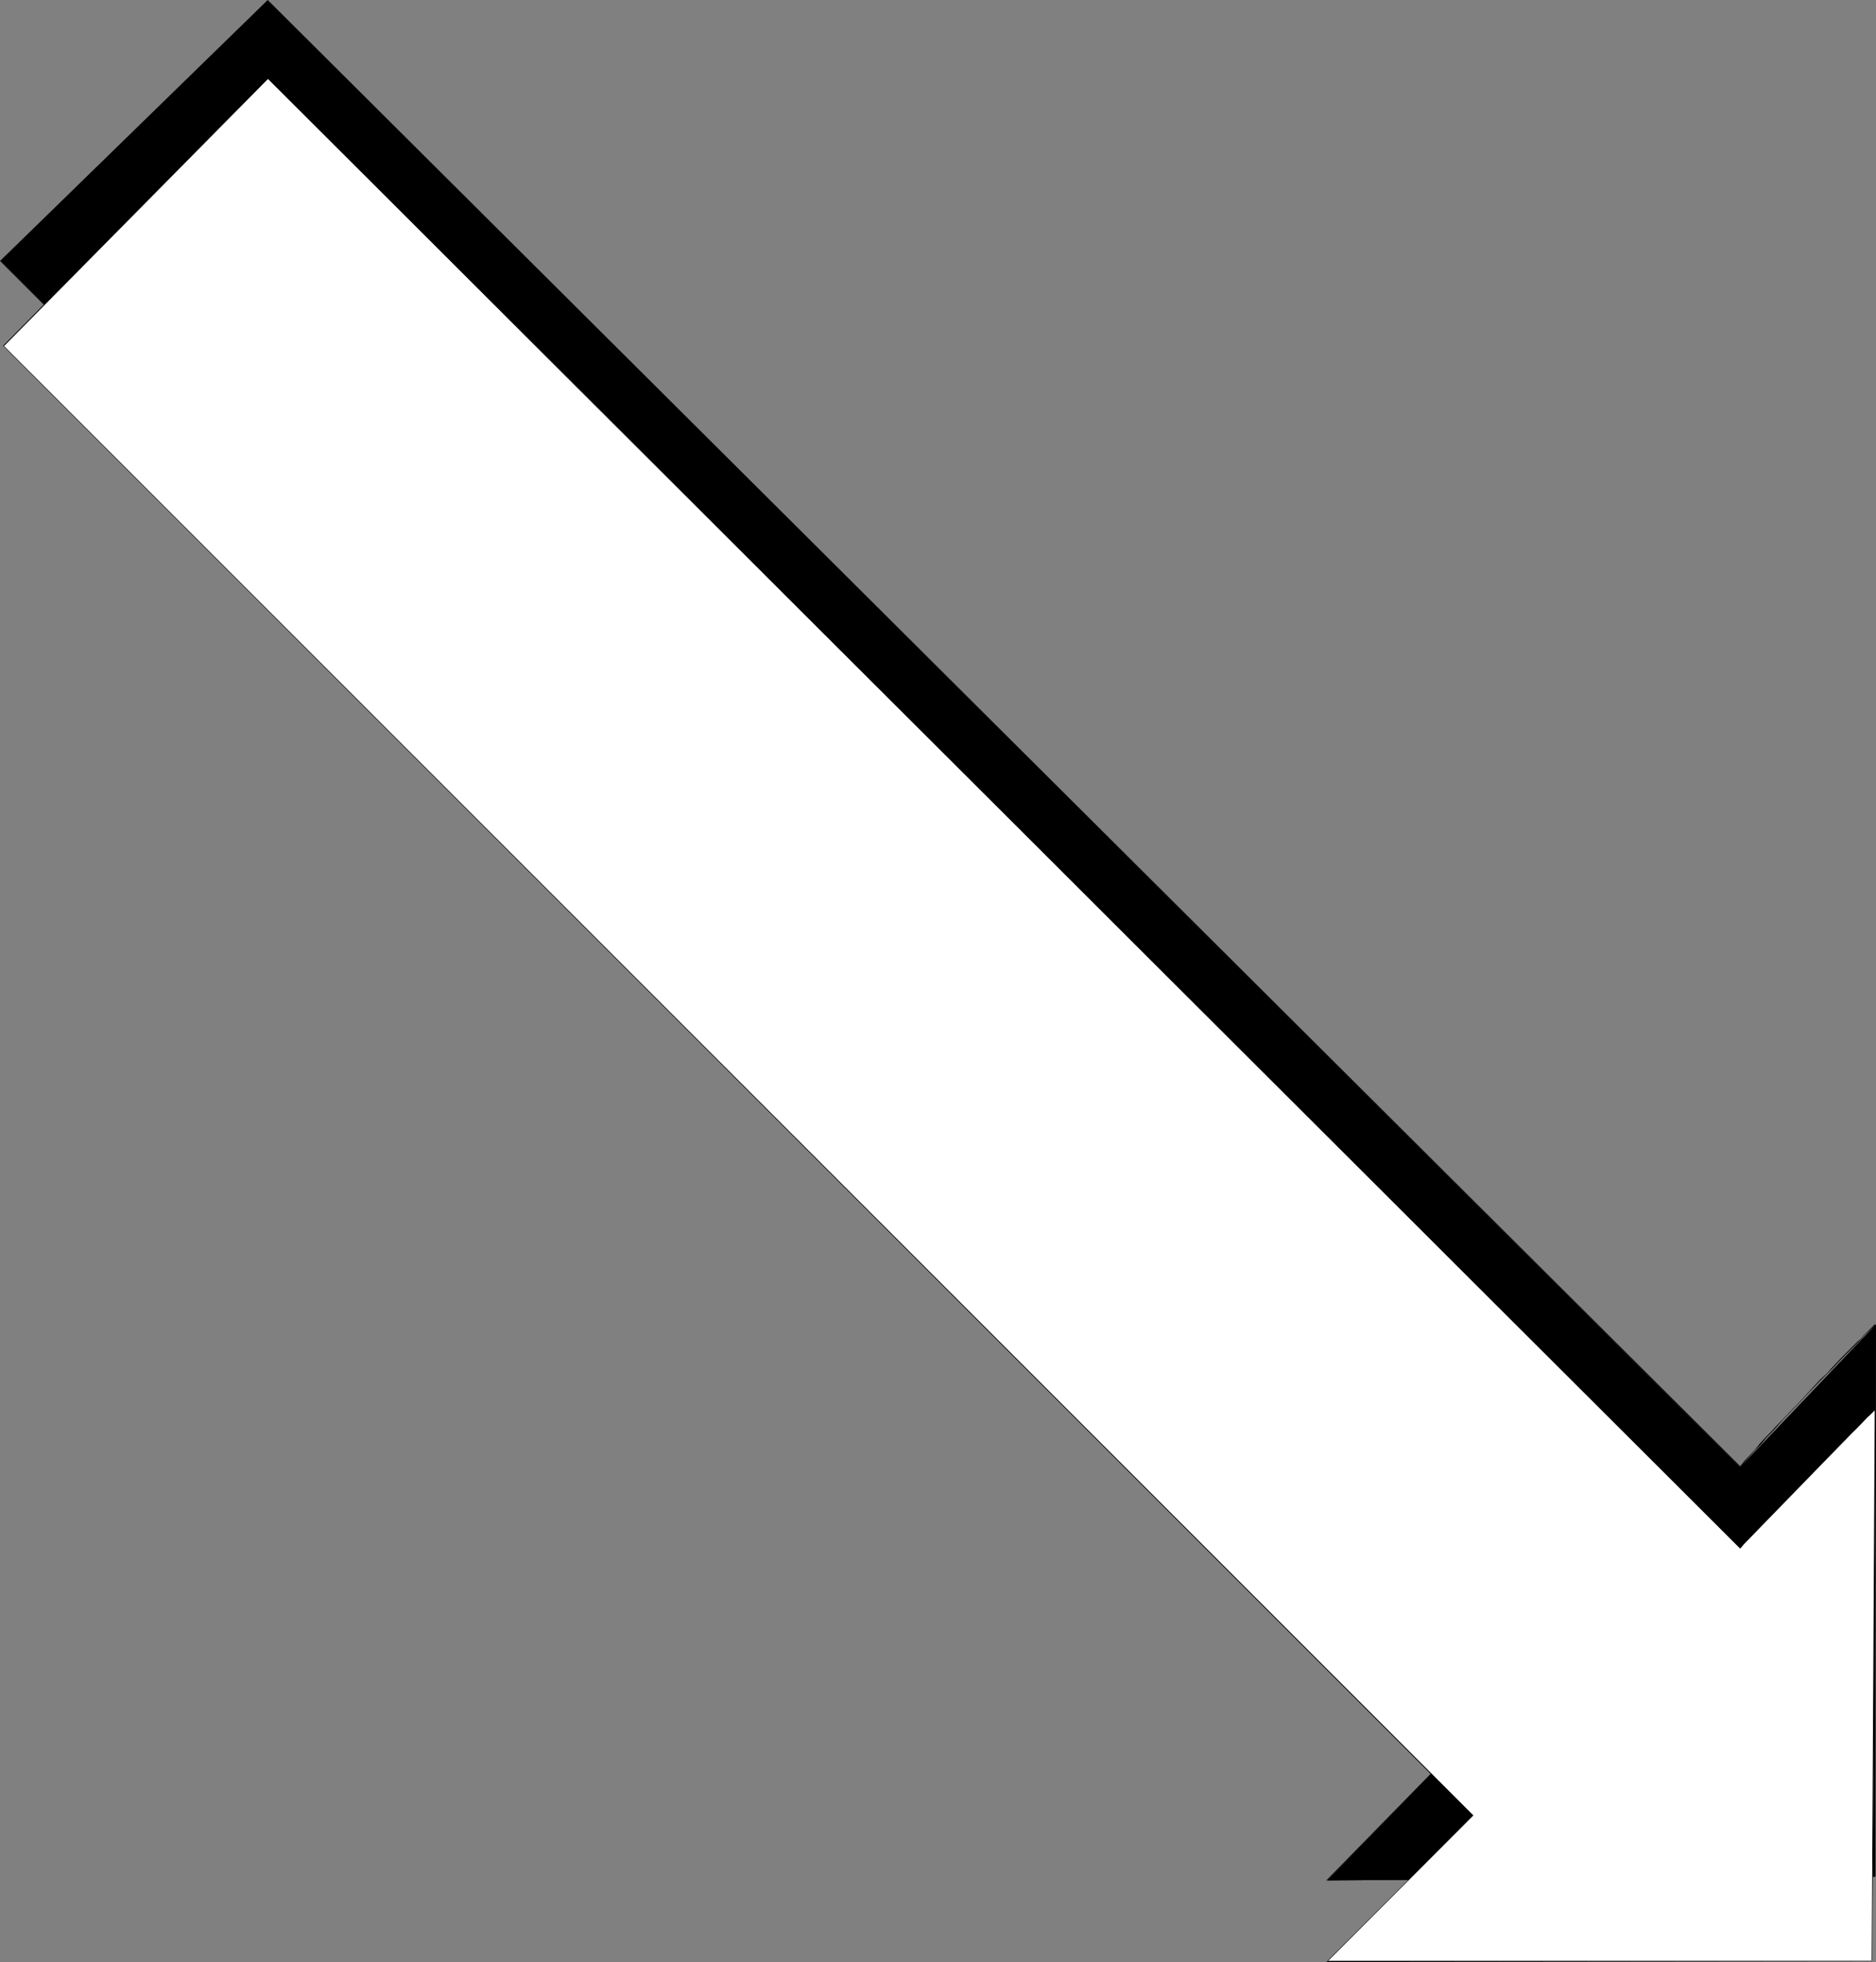
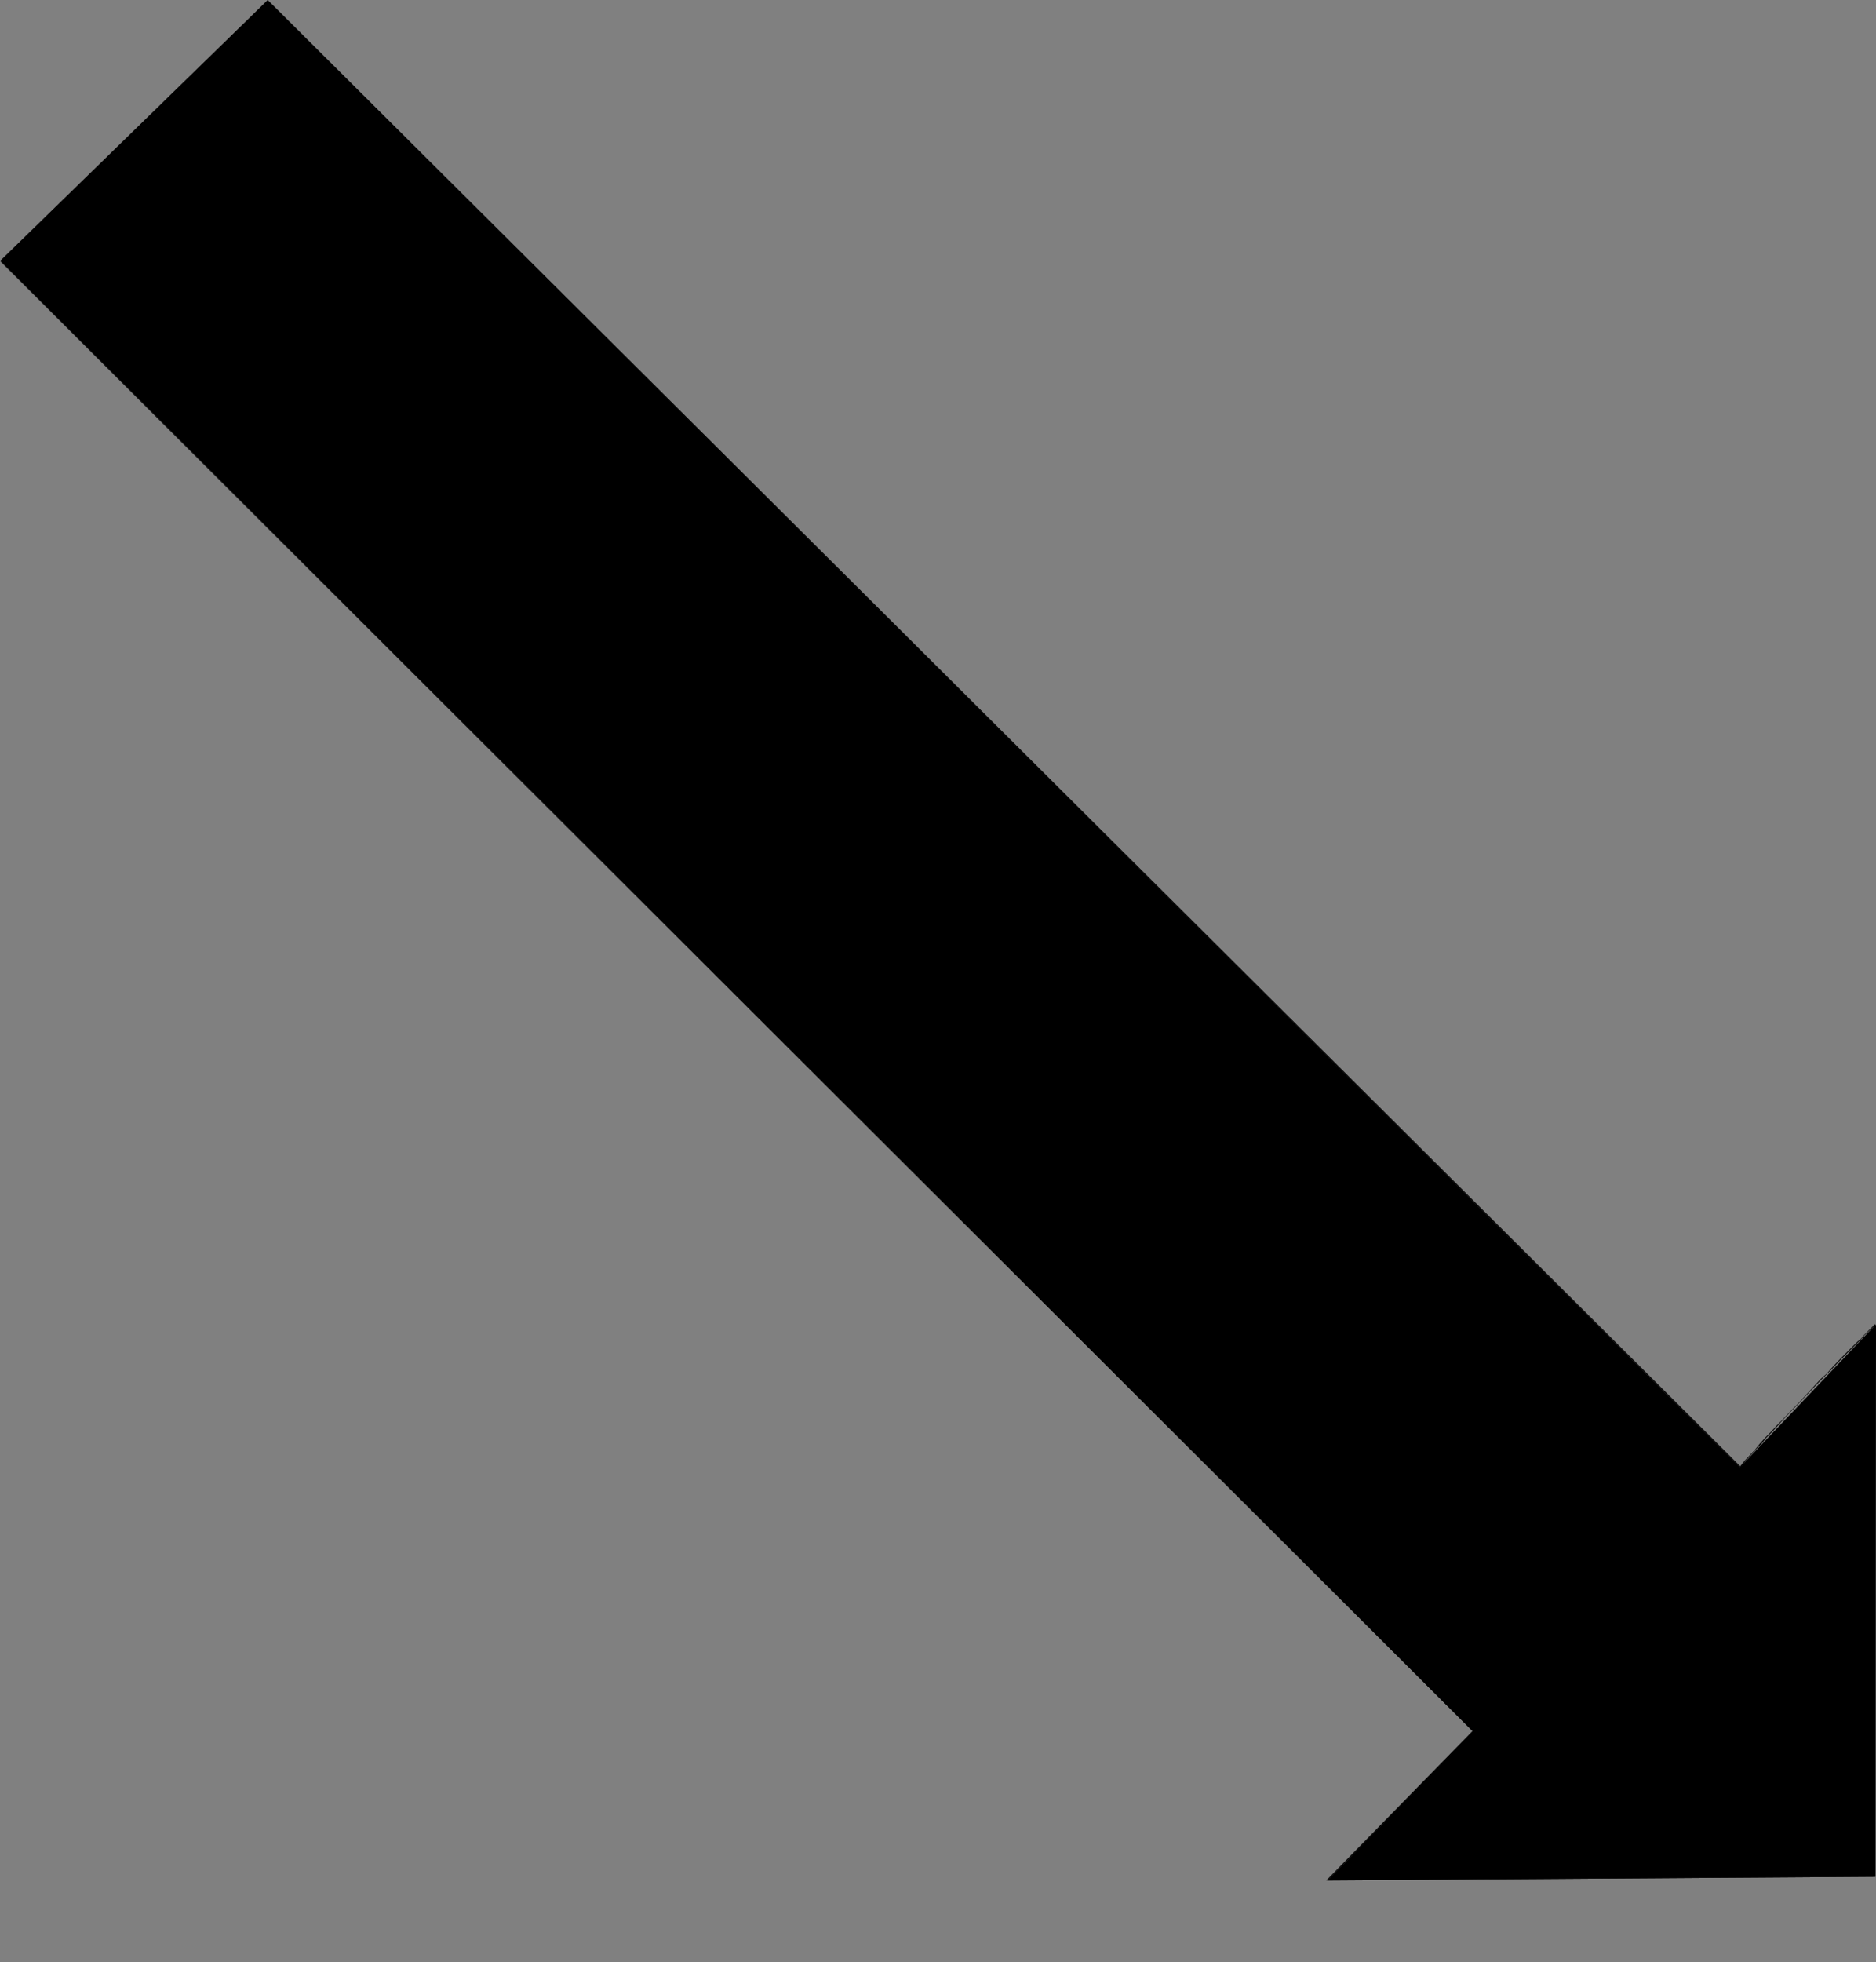
<svg xmlns="http://www.w3.org/2000/svg" xmlns:ns1="http://sodipodi.sourceforge.net/DTD/sodipodi-0.dtd" xmlns:ns2="http://www.inkscape.org/namespaces/inkscape" version="1.0" width="129.724mm" height="135.592mm" id="svg6" ns1:docname="Arrow 0761.wmf">
  <rect width="100%" height="100%" fill="#808080" stroke="none" />
  <ns1:namedview id="namedview6" pagecolor="#ffffff" bordercolor="#000000" borderopacity="0.25" ns2:showpageshadow="2" ns2:pageopacity="0.0" ns2:pagecheckerboard="0" ns2:deskcolor="#d1d1d1" ns2:document-units="mm" />
  <defs id="defs1">
    <pattern id="WMFhbasepattern" patternUnits="userSpaceOnUse" width="6" height="6" x="0" y="0" />
  </defs>
  <path style="fill:#000000;fill-opacity:1;fill-rule:evenodd;stroke:none" d="M 454.742,383.226 69.973,0.162 0.162,68.179 384.931,452.213 346.955,491.149 490.132,490.18 V 346.066 Z" id="path1" />
  <path style="fill:#000000;fill-opacity:1;fill-rule:evenodd;stroke:none" d="M 454.903,383.064 69.973,0 0,68.179 384.931,452.213 v -0.162 l -38.299,39.098 143.501,-0.969 0.162,-144.113 h -0.323 v 144.113 l 0.162,-0.162 -143.177,0.969 v 0.162 L 385.092,452.213 0.162,68.179 v 0.162 L 70.134,0.323 h -0.162 L 454.742,383.226 Z" id="path2" />
  <path style="fill:#000000;fill-opacity:1;fill-rule:evenodd;stroke:none" d="m 490.132,346.066 v -0.162 h -0.162 l -2.909,2.908 -0.646,0.808 -0.97,0.808 -0.97,0.969 -1.131,1.131 -2.262,2.262 -2.424,2.585 -1.293,1.454 -1.454,1.292 -4.202,4.524 -1.454,1.616 -1.454,1.454 -3.07,3.231 -1.454,1.454 -1.454,1.616 -1.454,1.454 -1.454,1.616 -1.293,1.616 -2.747,2.908 -1.131,1.454 0.162,0.162 1.131,-1.454 2.747,-3.07 1.454,-1.454 1.293,-1.616 1.454,-1.454 1.454,-1.616 1.454,-1.616 2.909,-3.07 1.616,-1.616 1.293,-1.454 4.363,-4.524 1.293,-1.292 1.454,-1.454 2.424,-2.585 2.262,-2.262 1.131,-1.131 0.97,-0.969 0.97,-0.969 0.646,-0.808 2.909,-2.747 v 0 -0.162 z" id="path3" />
-   <path style="fill:#ffffff;fill-opacity:1;fill-rule:evenodd;stroke:none" d="M 454.742,404.39 69.973,20.518 0.97,90.313 384.931,474.185 346.955,512.314 h 142.369 l 0.808,-144.275 z" id="path4" />
-   <path style="fill:#000000;fill-opacity:1;fill-rule:evenodd;stroke:none" d="M 454.903,404.229 69.973,20.357 0.808,90.313 384.931,474.347 v -0.162 l -38.299,38.29 142.693,-0.162 0.97,-144.275 h -0.323 l -0.808,144.275 0.162,-0.162 H 346.955 v 0.162 L 385.092,474.185 0.97,90.313 v 0.162 L 70.134,20.518 h -0.162 L 454.742,404.39 Z" id="path5" />
-   <path style="fill:#000000;fill-opacity:1;fill-rule:evenodd;stroke:none" d="m 490.132,368.2 v -0.162 h -0.162 l -1.454,1.454 -0.646,0.646 -1.454,1.616 -0.97,0.808 -0.97,0.969 -1.131,1.131 -0.97,1.131 -1.293,1.131 -2.424,2.585 -4.04,4.039 -1.454,1.454 -1.454,1.616 -4.363,4.524 -3.07,2.908 -1.454,1.616 -1.454,1.454 -1.454,1.454 -2.586,2.908 -1.454,1.292 -1.131,1.454 v 0 l 0.162,0.162 v 0 l 1.131,-1.454 1.293,-1.292 2.747,-2.908 1.454,-1.454 1.454,-1.454 1.454,-1.616 2.909,-2.908 4.363,-4.685 1.616,-1.454 1.293,-1.454 4.202,-4.201 2.424,-2.585 1.131,-0.969 1.131,-1.292 1.131,-0.969 0.97,-0.969 0.97,-0.969 1.454,-1.616 0.646,-0.485 1.454,-1.454 v 0 -0.162 z" id="path6" />
+   <path style="fill:#000000;fill-opacity:1;fill-rule:evenodd;stroke:none" d="m 490.132,368.2 v -0.162 h -0.162 l -1.454,1.454 -0.646,0.646 -1.454,1.616 -0.97,0.808 -0.97,0.969 -1.131,1.131 -0.97,1.131 -1.293,1.131 -2.424,2.585 -4.04,4.039 -1.454,1.454 -1.454,1.616 -4.363,4.524 -3.07,2.908 -1.454,1.616 -1.454,1.454 -1.454,1.454 -2.586,2.908 -1.454,1.292 -1.131,1.454 v 0 l 0.162,0.162 v 0 l 1.131,-1.454 1.293,-1.292 2.747,-2.908 1.454,-1.454 1.454,-1.454 1.454,-1.616 2.909,-2.908 4.363,-4.685 1.616,-1.454 1.293,-1.454 4.202,-4.201 2.424,-2.585 1.131,-0.969 1.131,-1.292 1.131,-0.969 0.97,-0.969 0.97,-0.969 1.454,-1.616 0.646,-0.485 1.454,-1.454 v 0 -0.162 " id="path6" />
</svg>